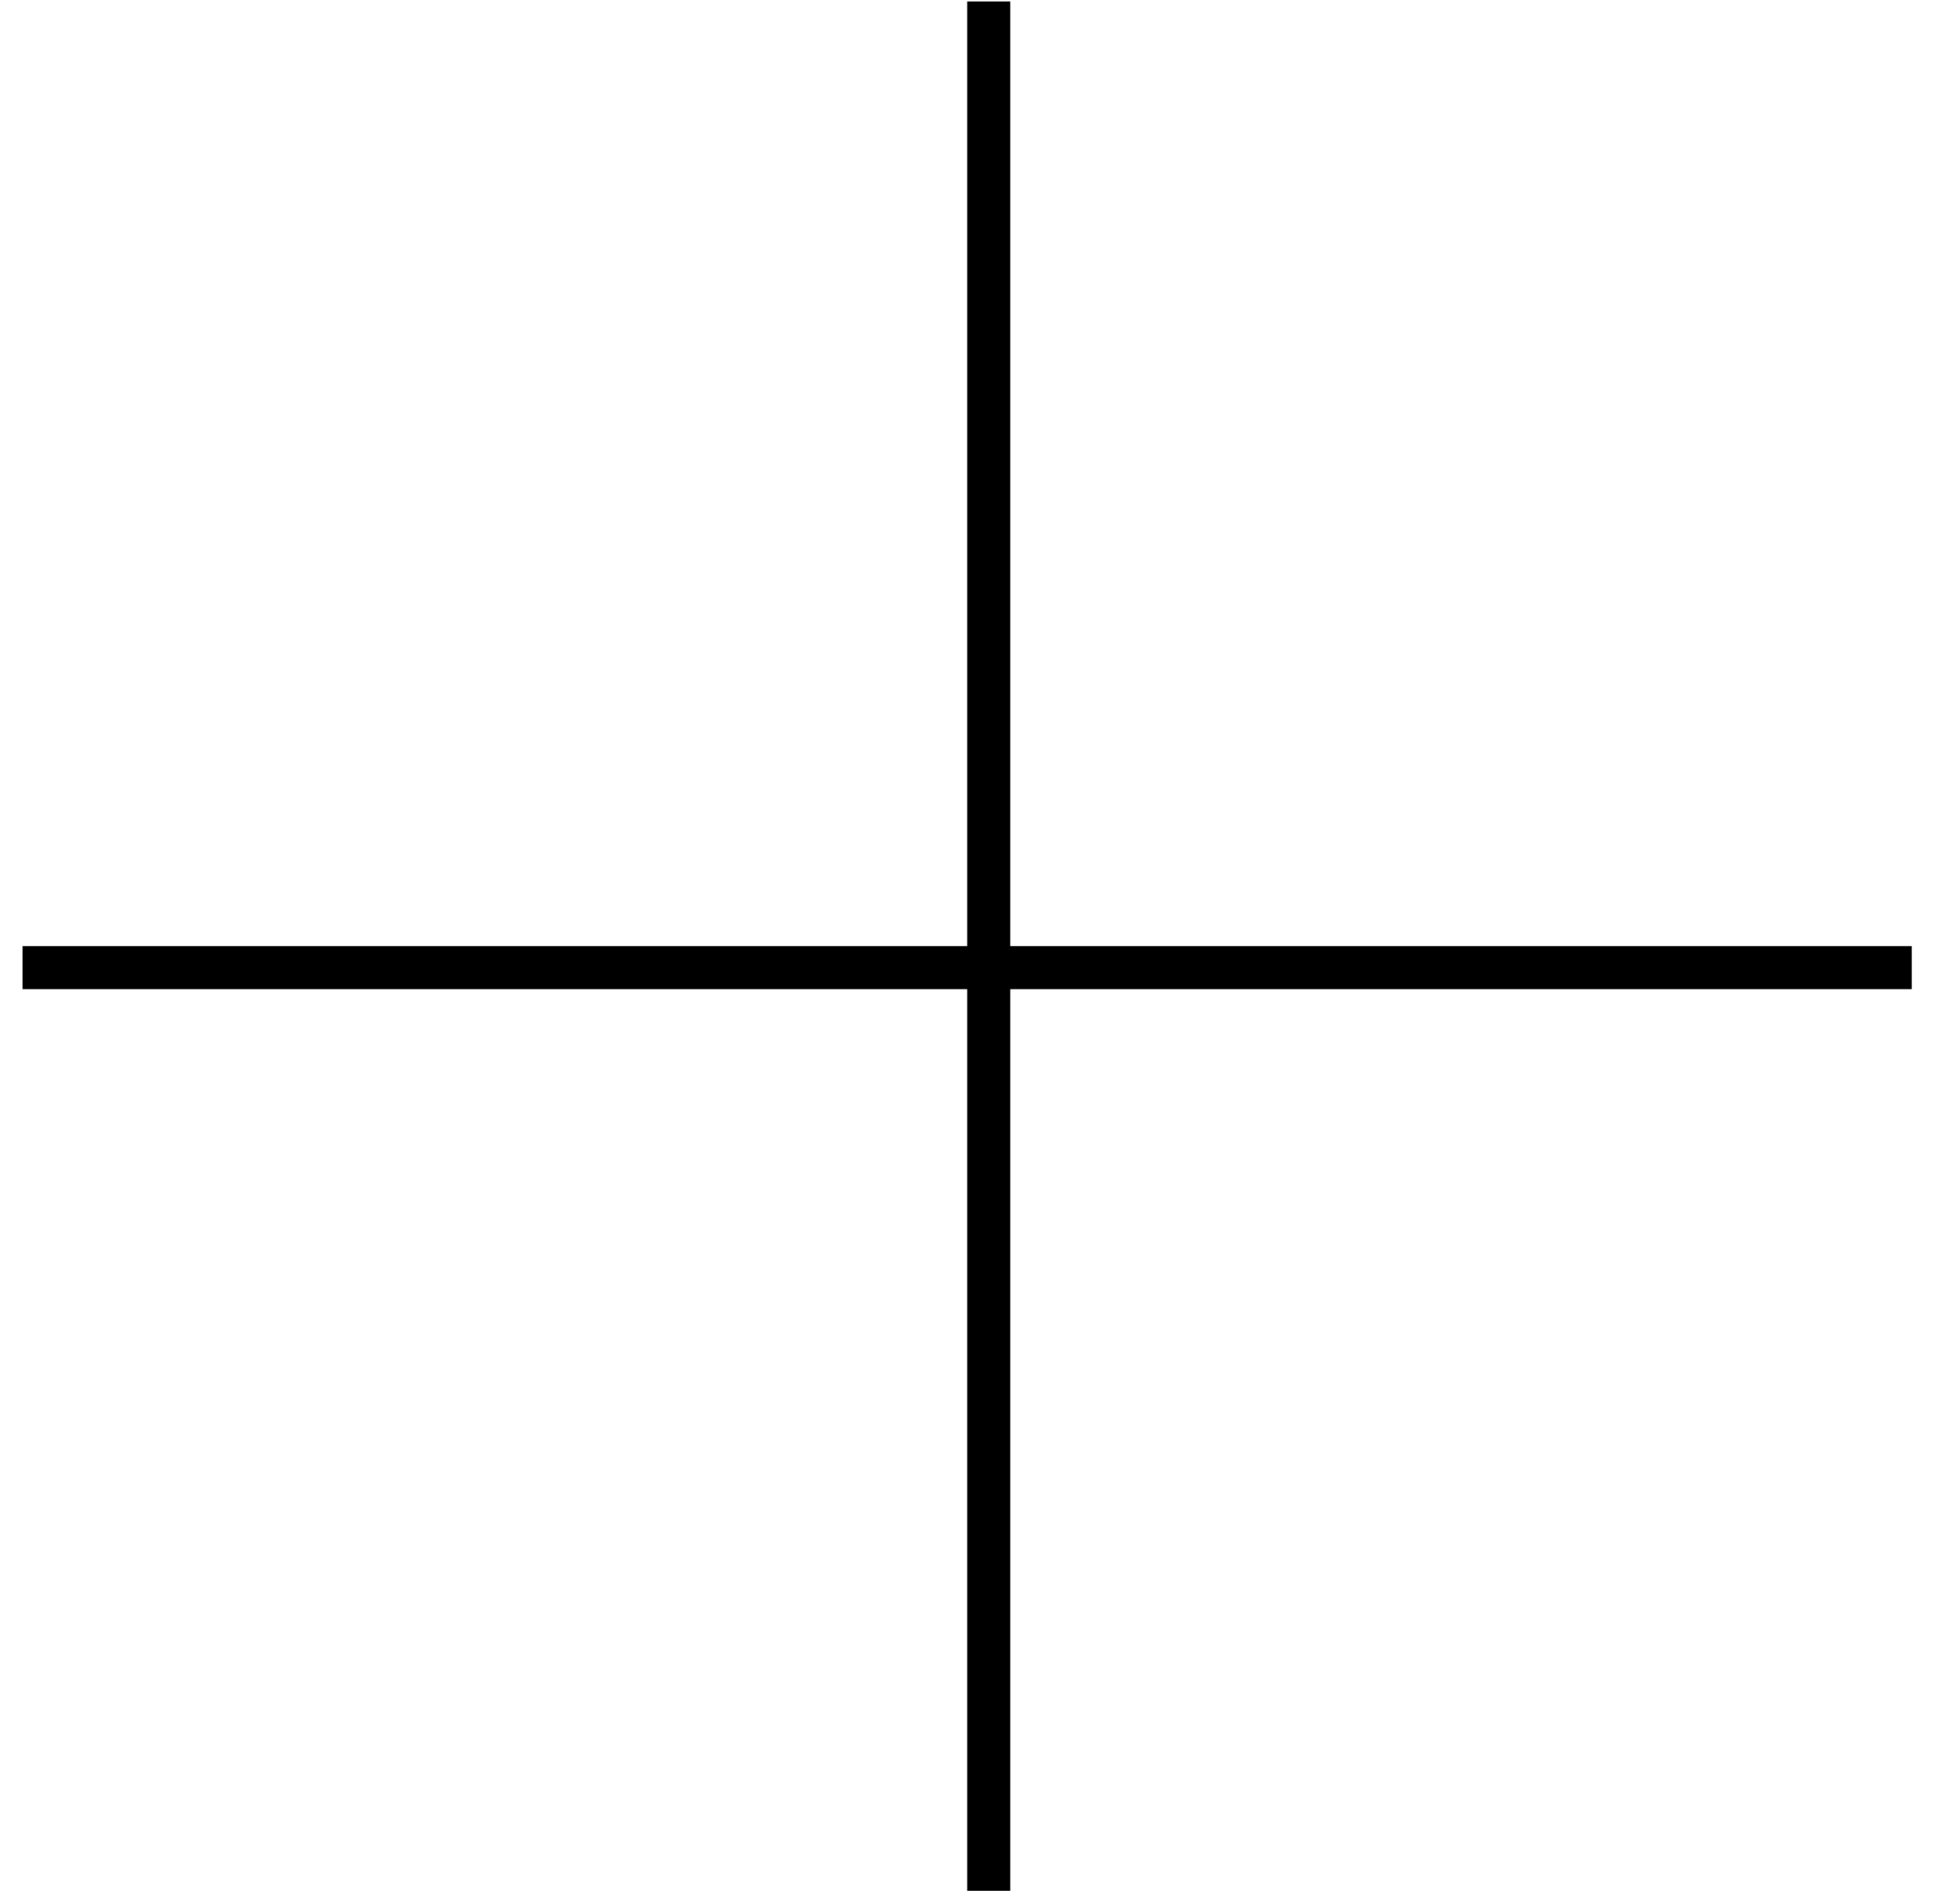
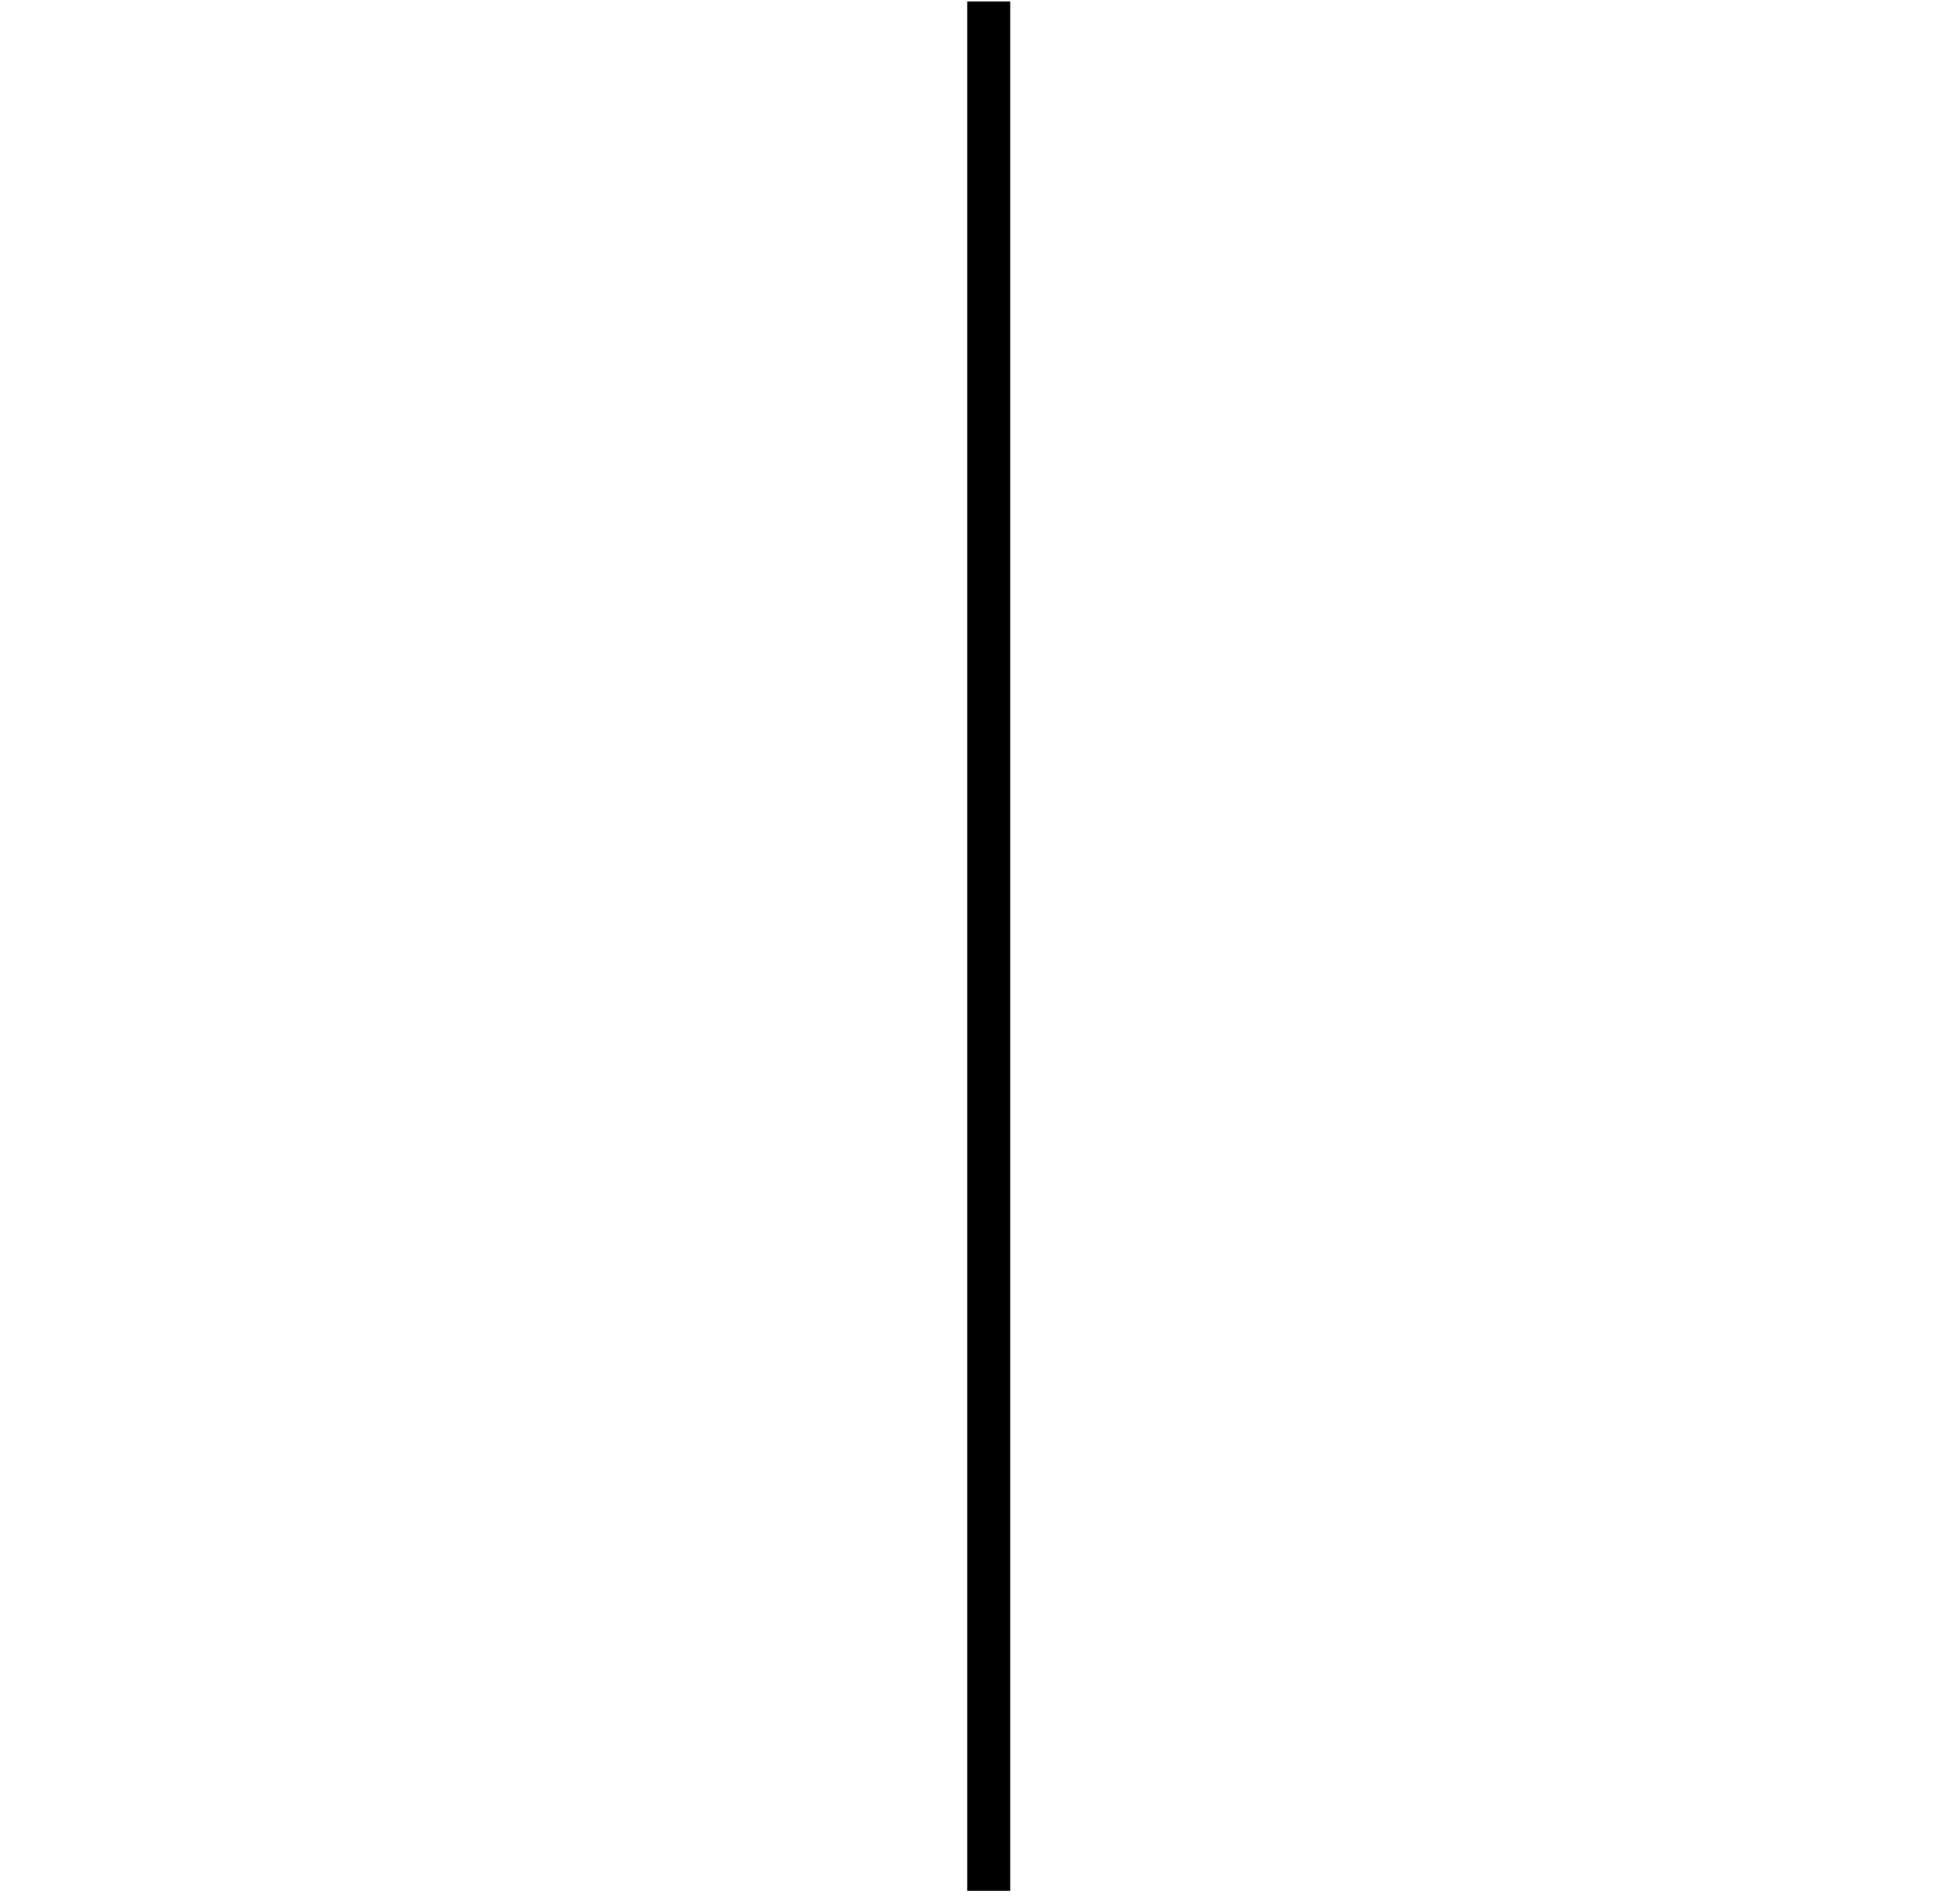
<svg xmlns="http://www.w3.org/2000/svg" width="34" height="33" viewBox="0 0 34 33" fill="none">
  <line x1="17.151" y1="0.025" x2="17.151" y2="32.8" stroke="black" stroke-width="0.746" />
-   <line x1="33.164" y1="16.786" x2="0.39" y2="16.786" stroke="black" stroke-width="0.746" />
</svg>